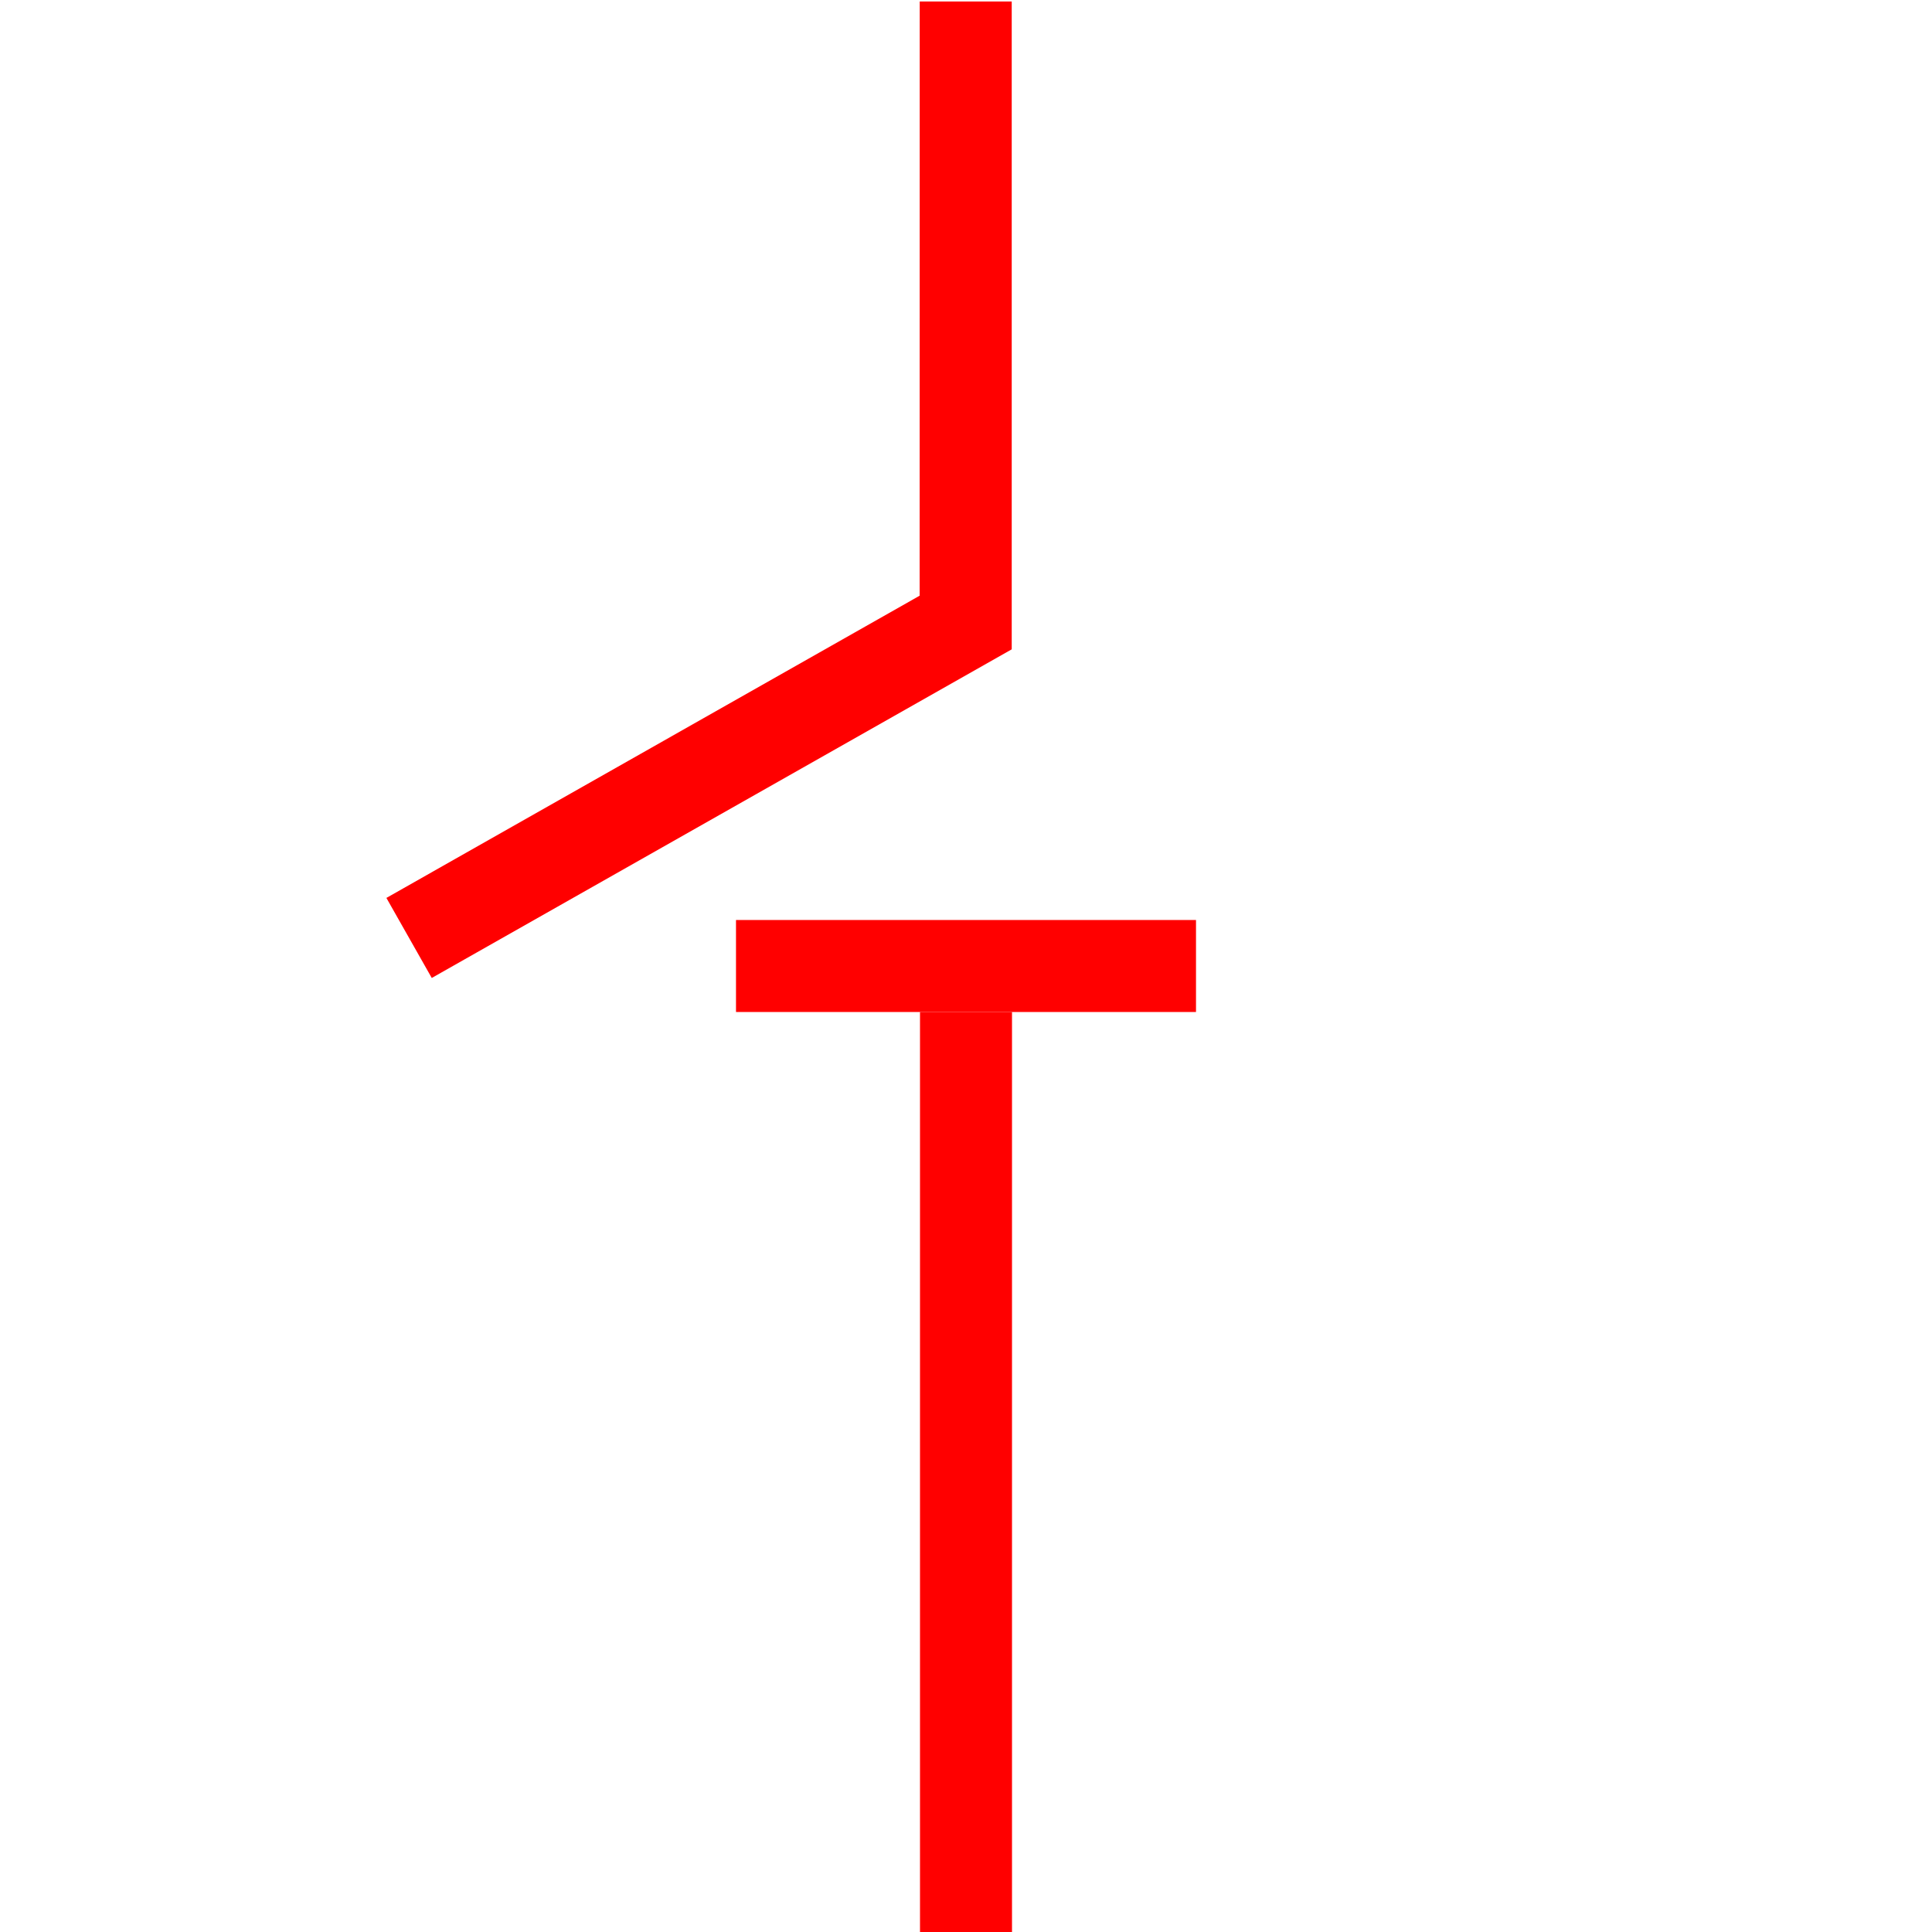
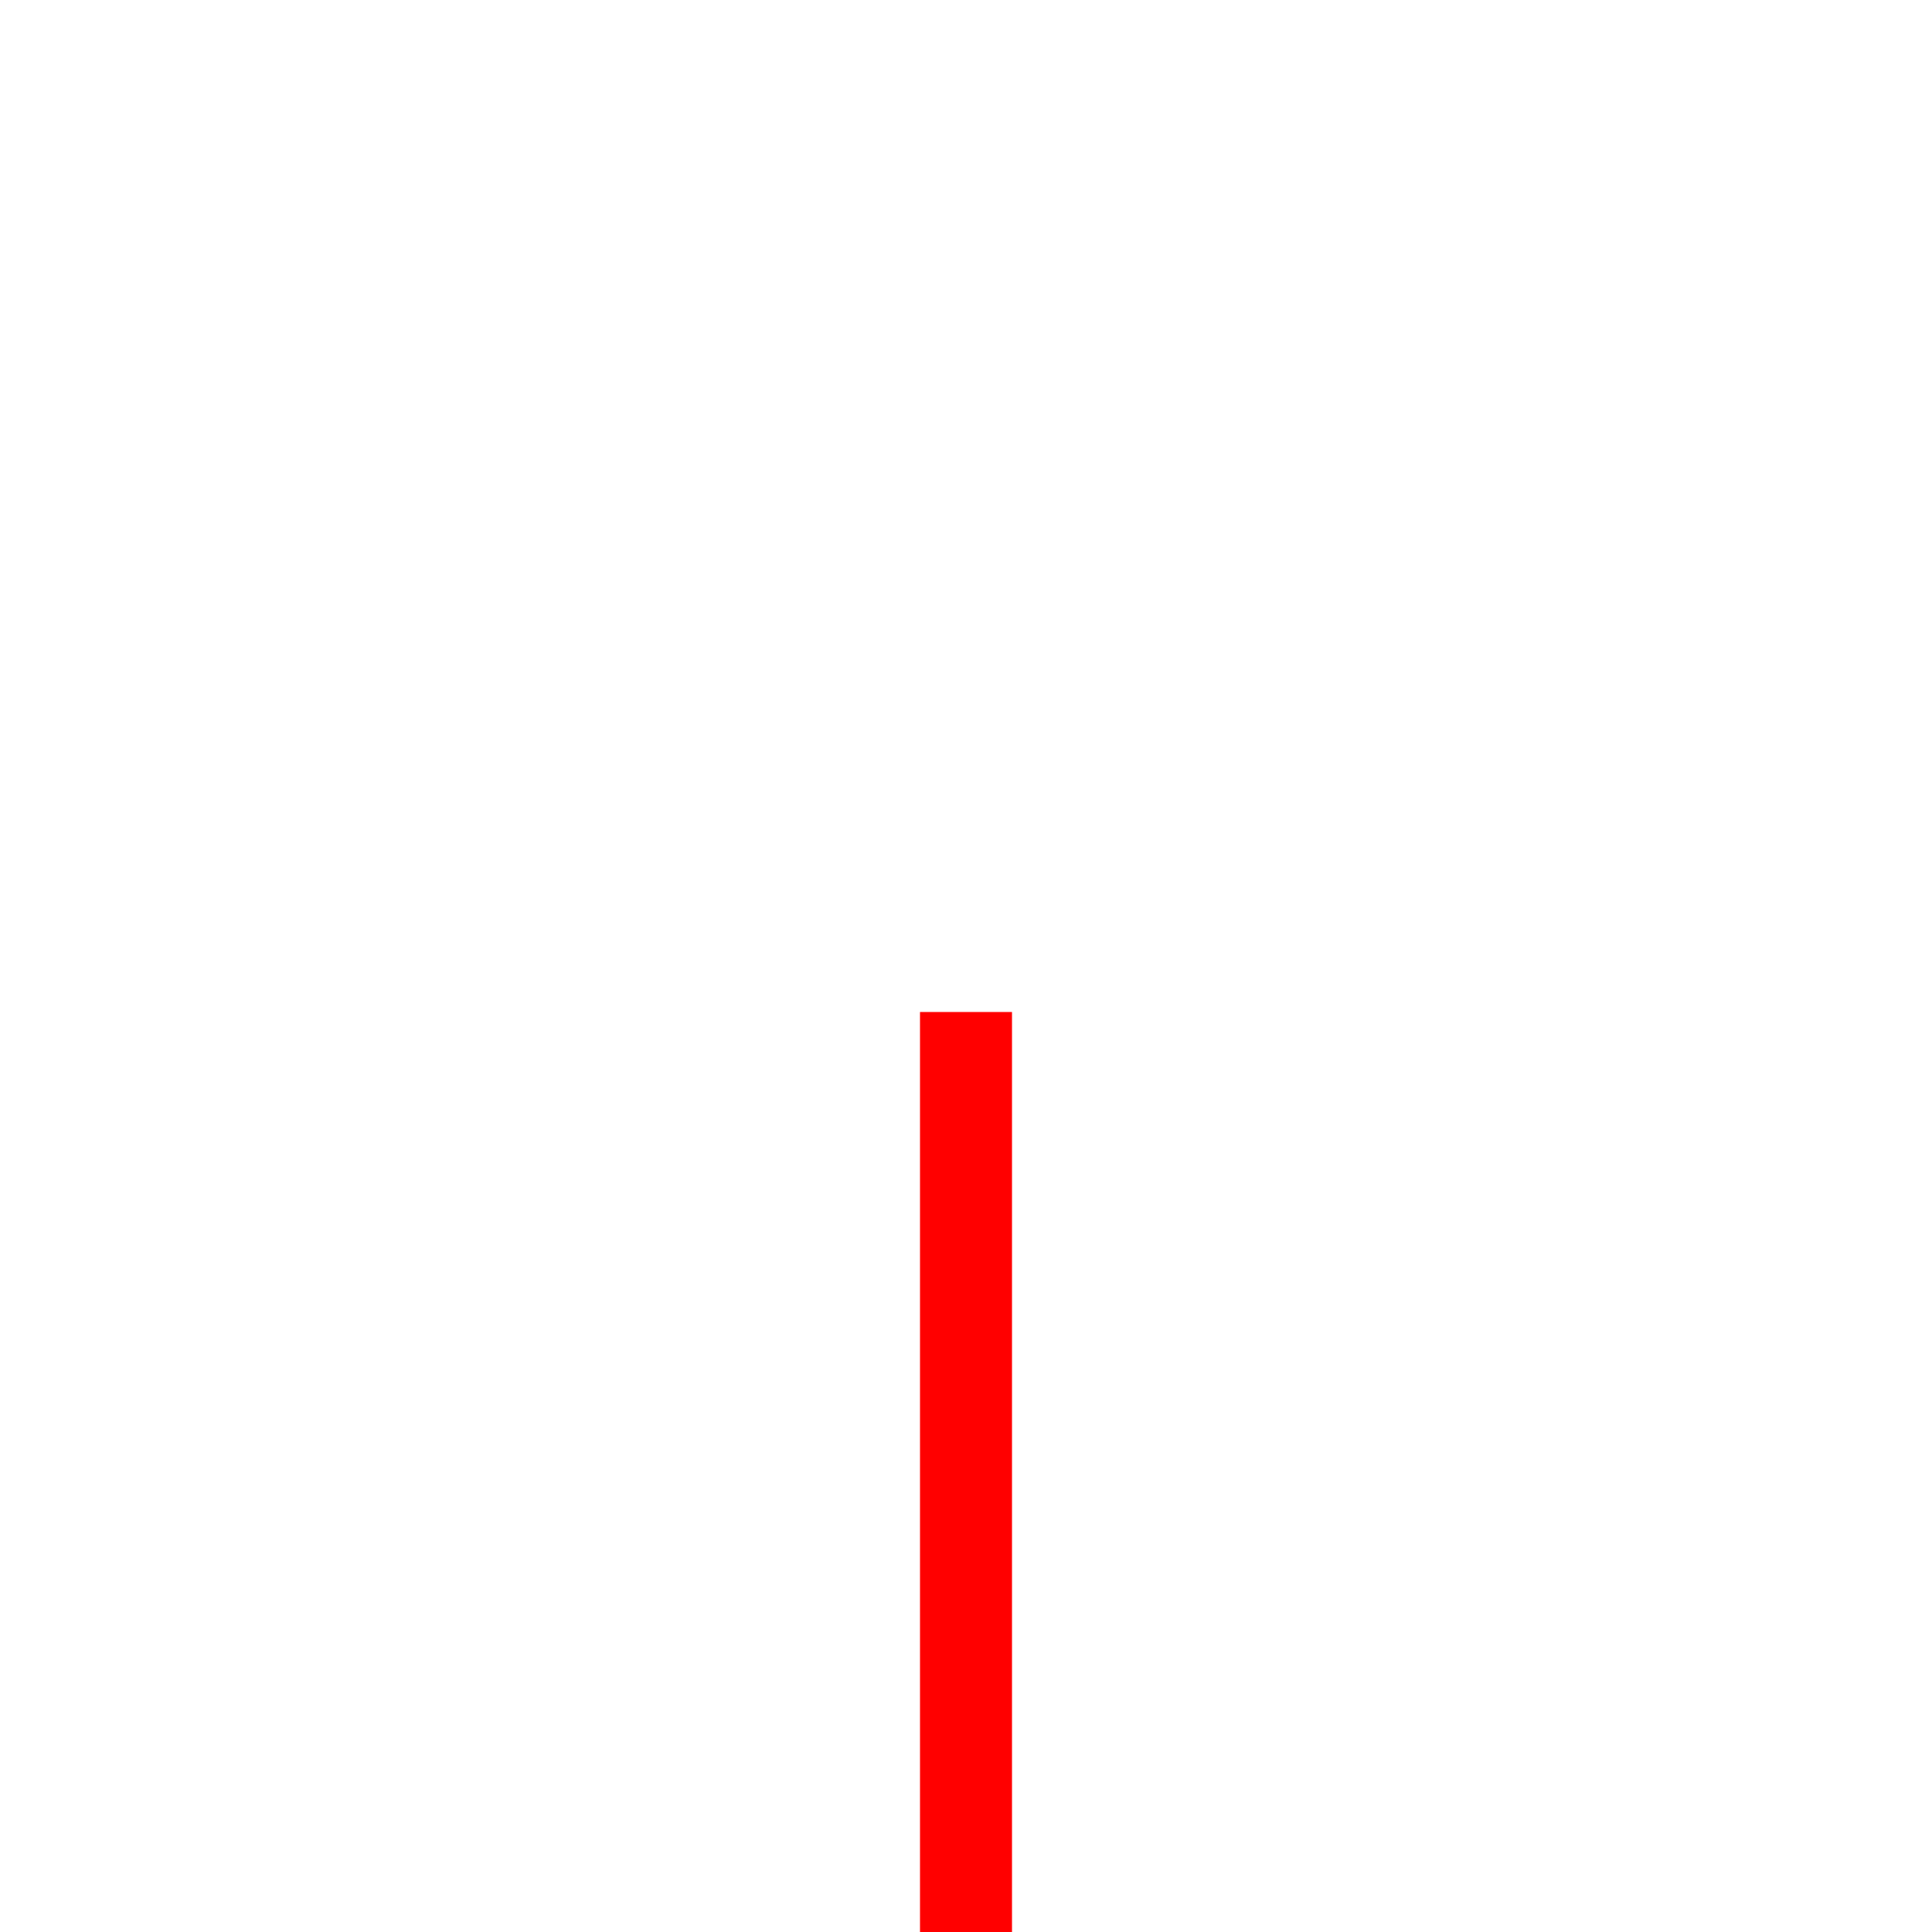
<svg xmlns="http://www.w3.org/2000/svg" width="21px" height="21px" viewBox="0 0 21 21" version="1.1">
  <title>27</title>
  <desc>Created with Sketch.</desc>
  <g id="页面1" stroke="none" stroke-width="1" fill="none" fill-rule="evenodd">
    <g id="jiexiantu" transform="translate(-127, -429)" fill="#FF0000" fill-rule="nonzero">
      <g id="编组" transform="translate(29, 29)">
        <g id="27" transform="translate(102, 400)">
-           <polygon id="路径" points="6.997 0.016 6.997 7.058 0.693 10.63 0.2 9.76 5.996 6.475 5.997 0.016" />
-           <polygon id="路径" points="9 10 9 11 4 11 4 10" />
          <polygon id="路径" points="7 11 7 21 6 21 6 11" />
        </g>
      </g>
    </g>
  </g>
</svg>